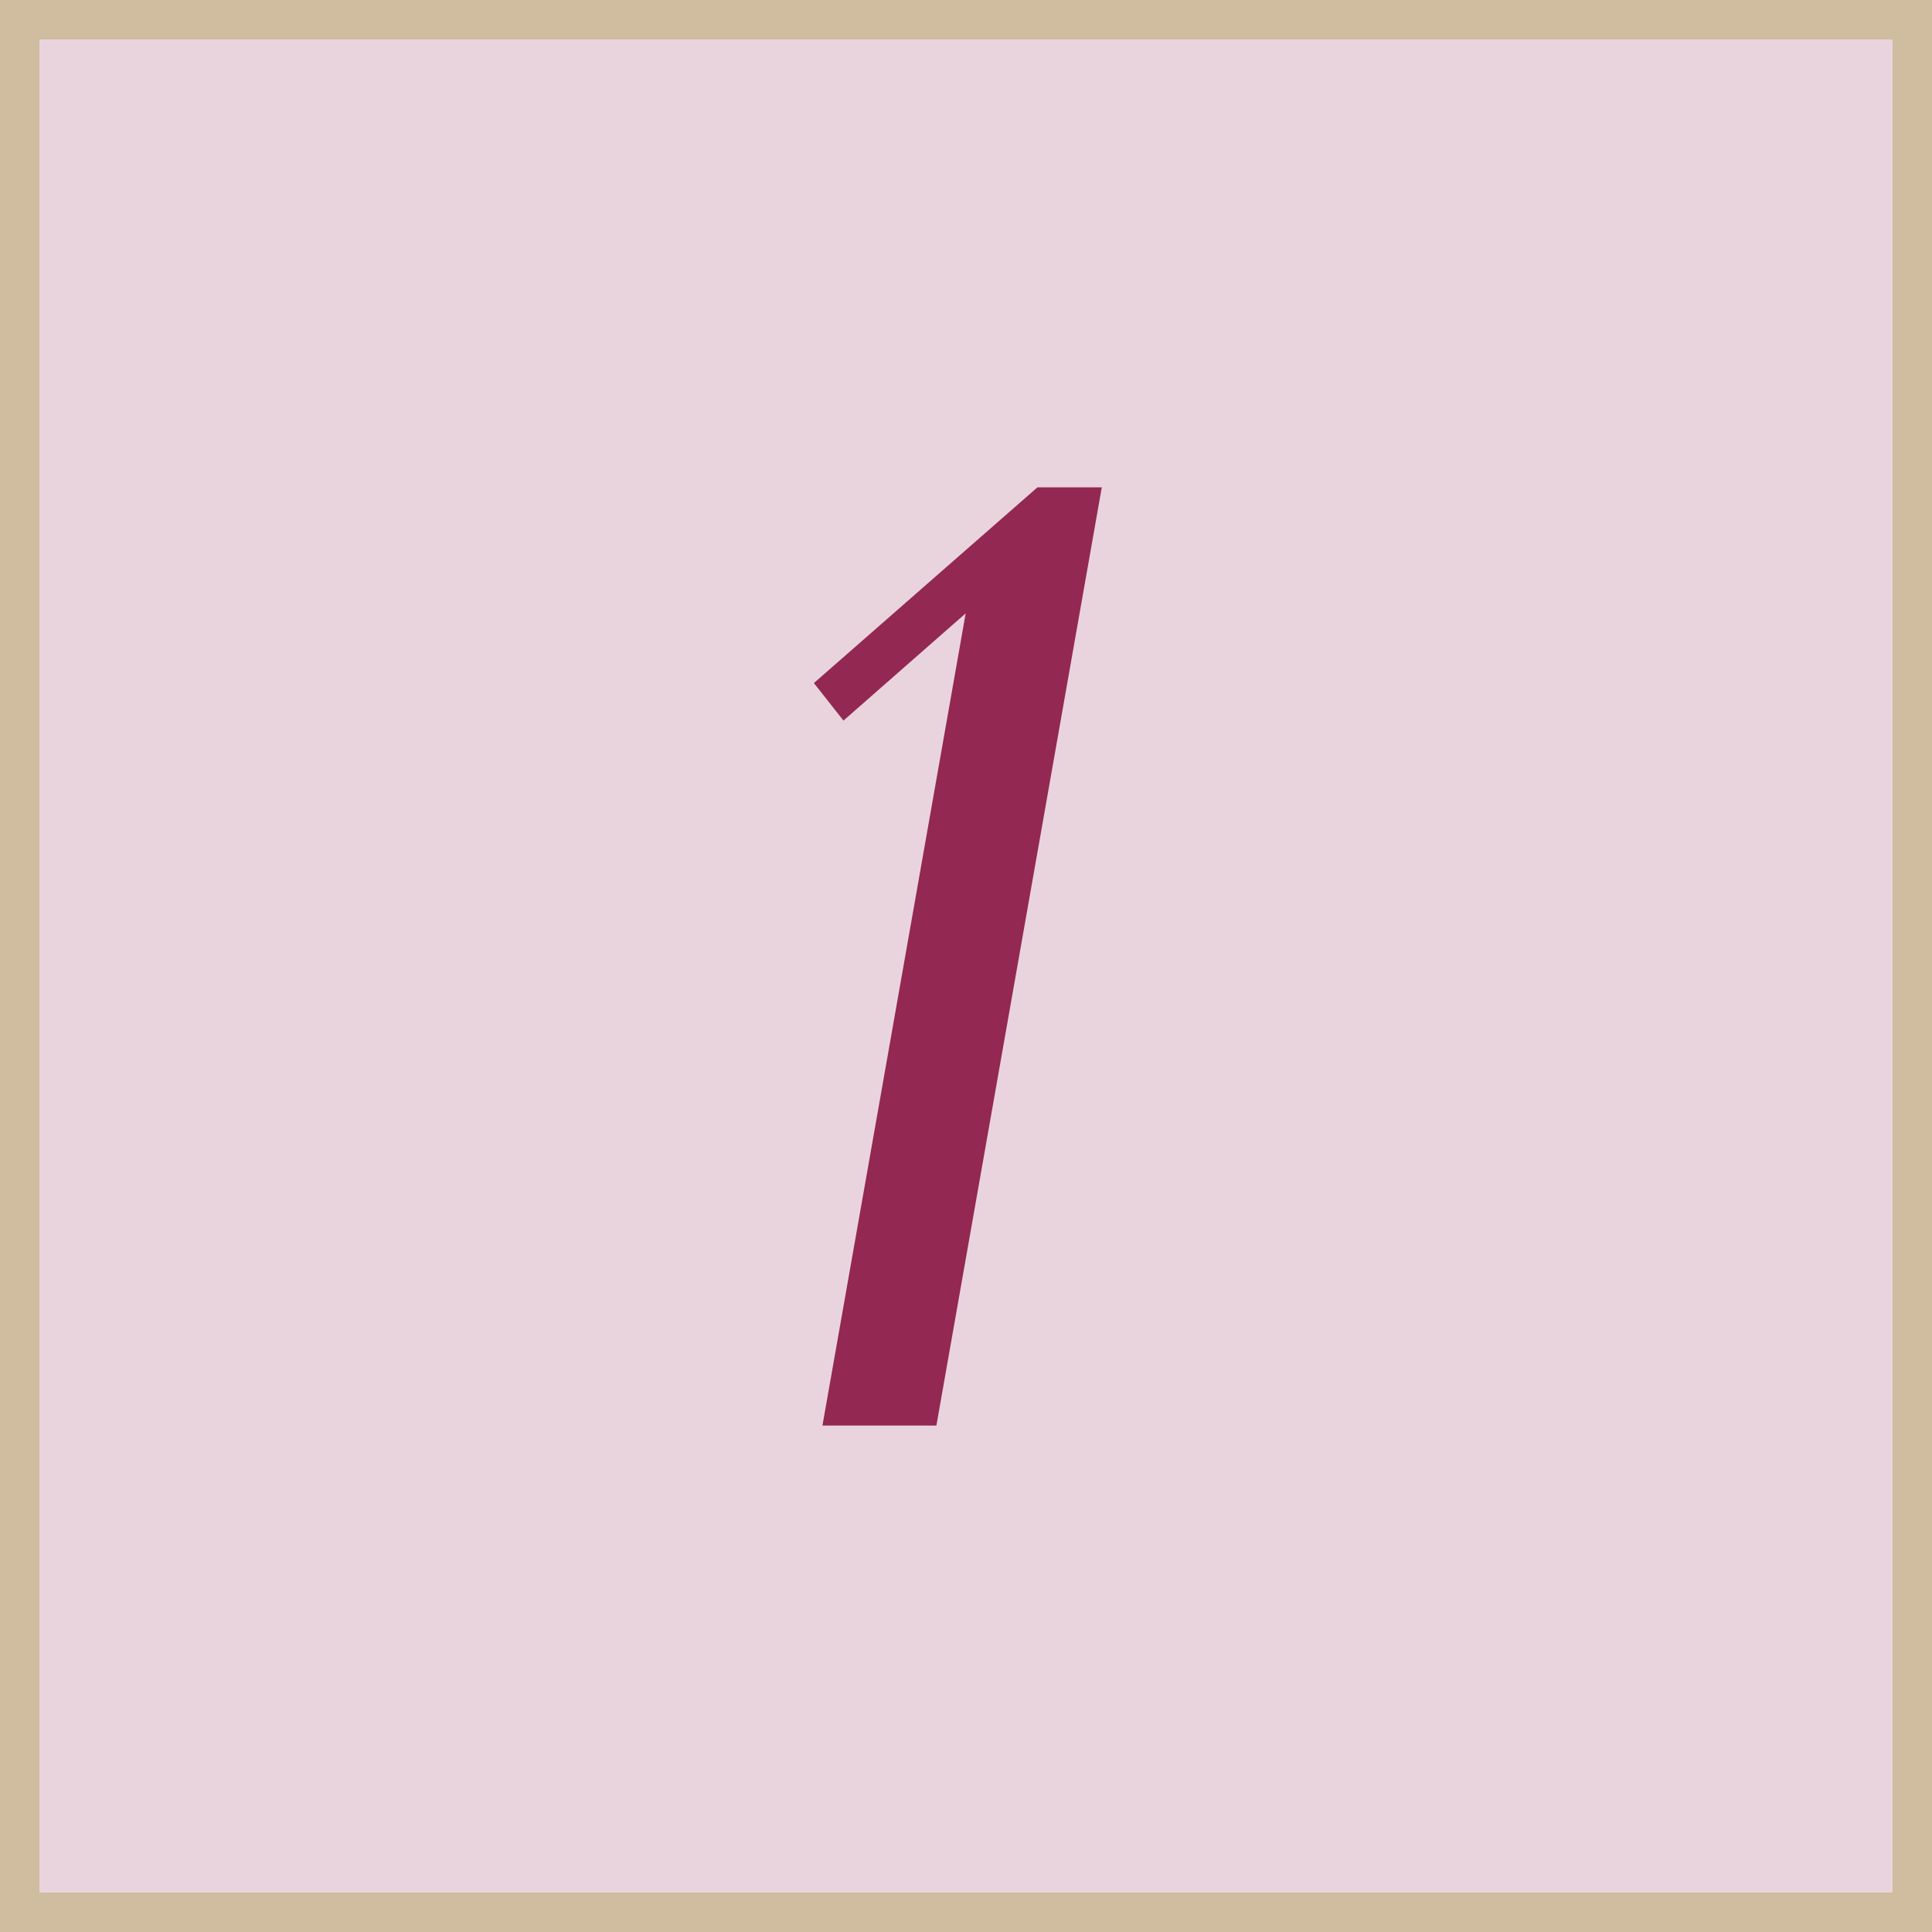
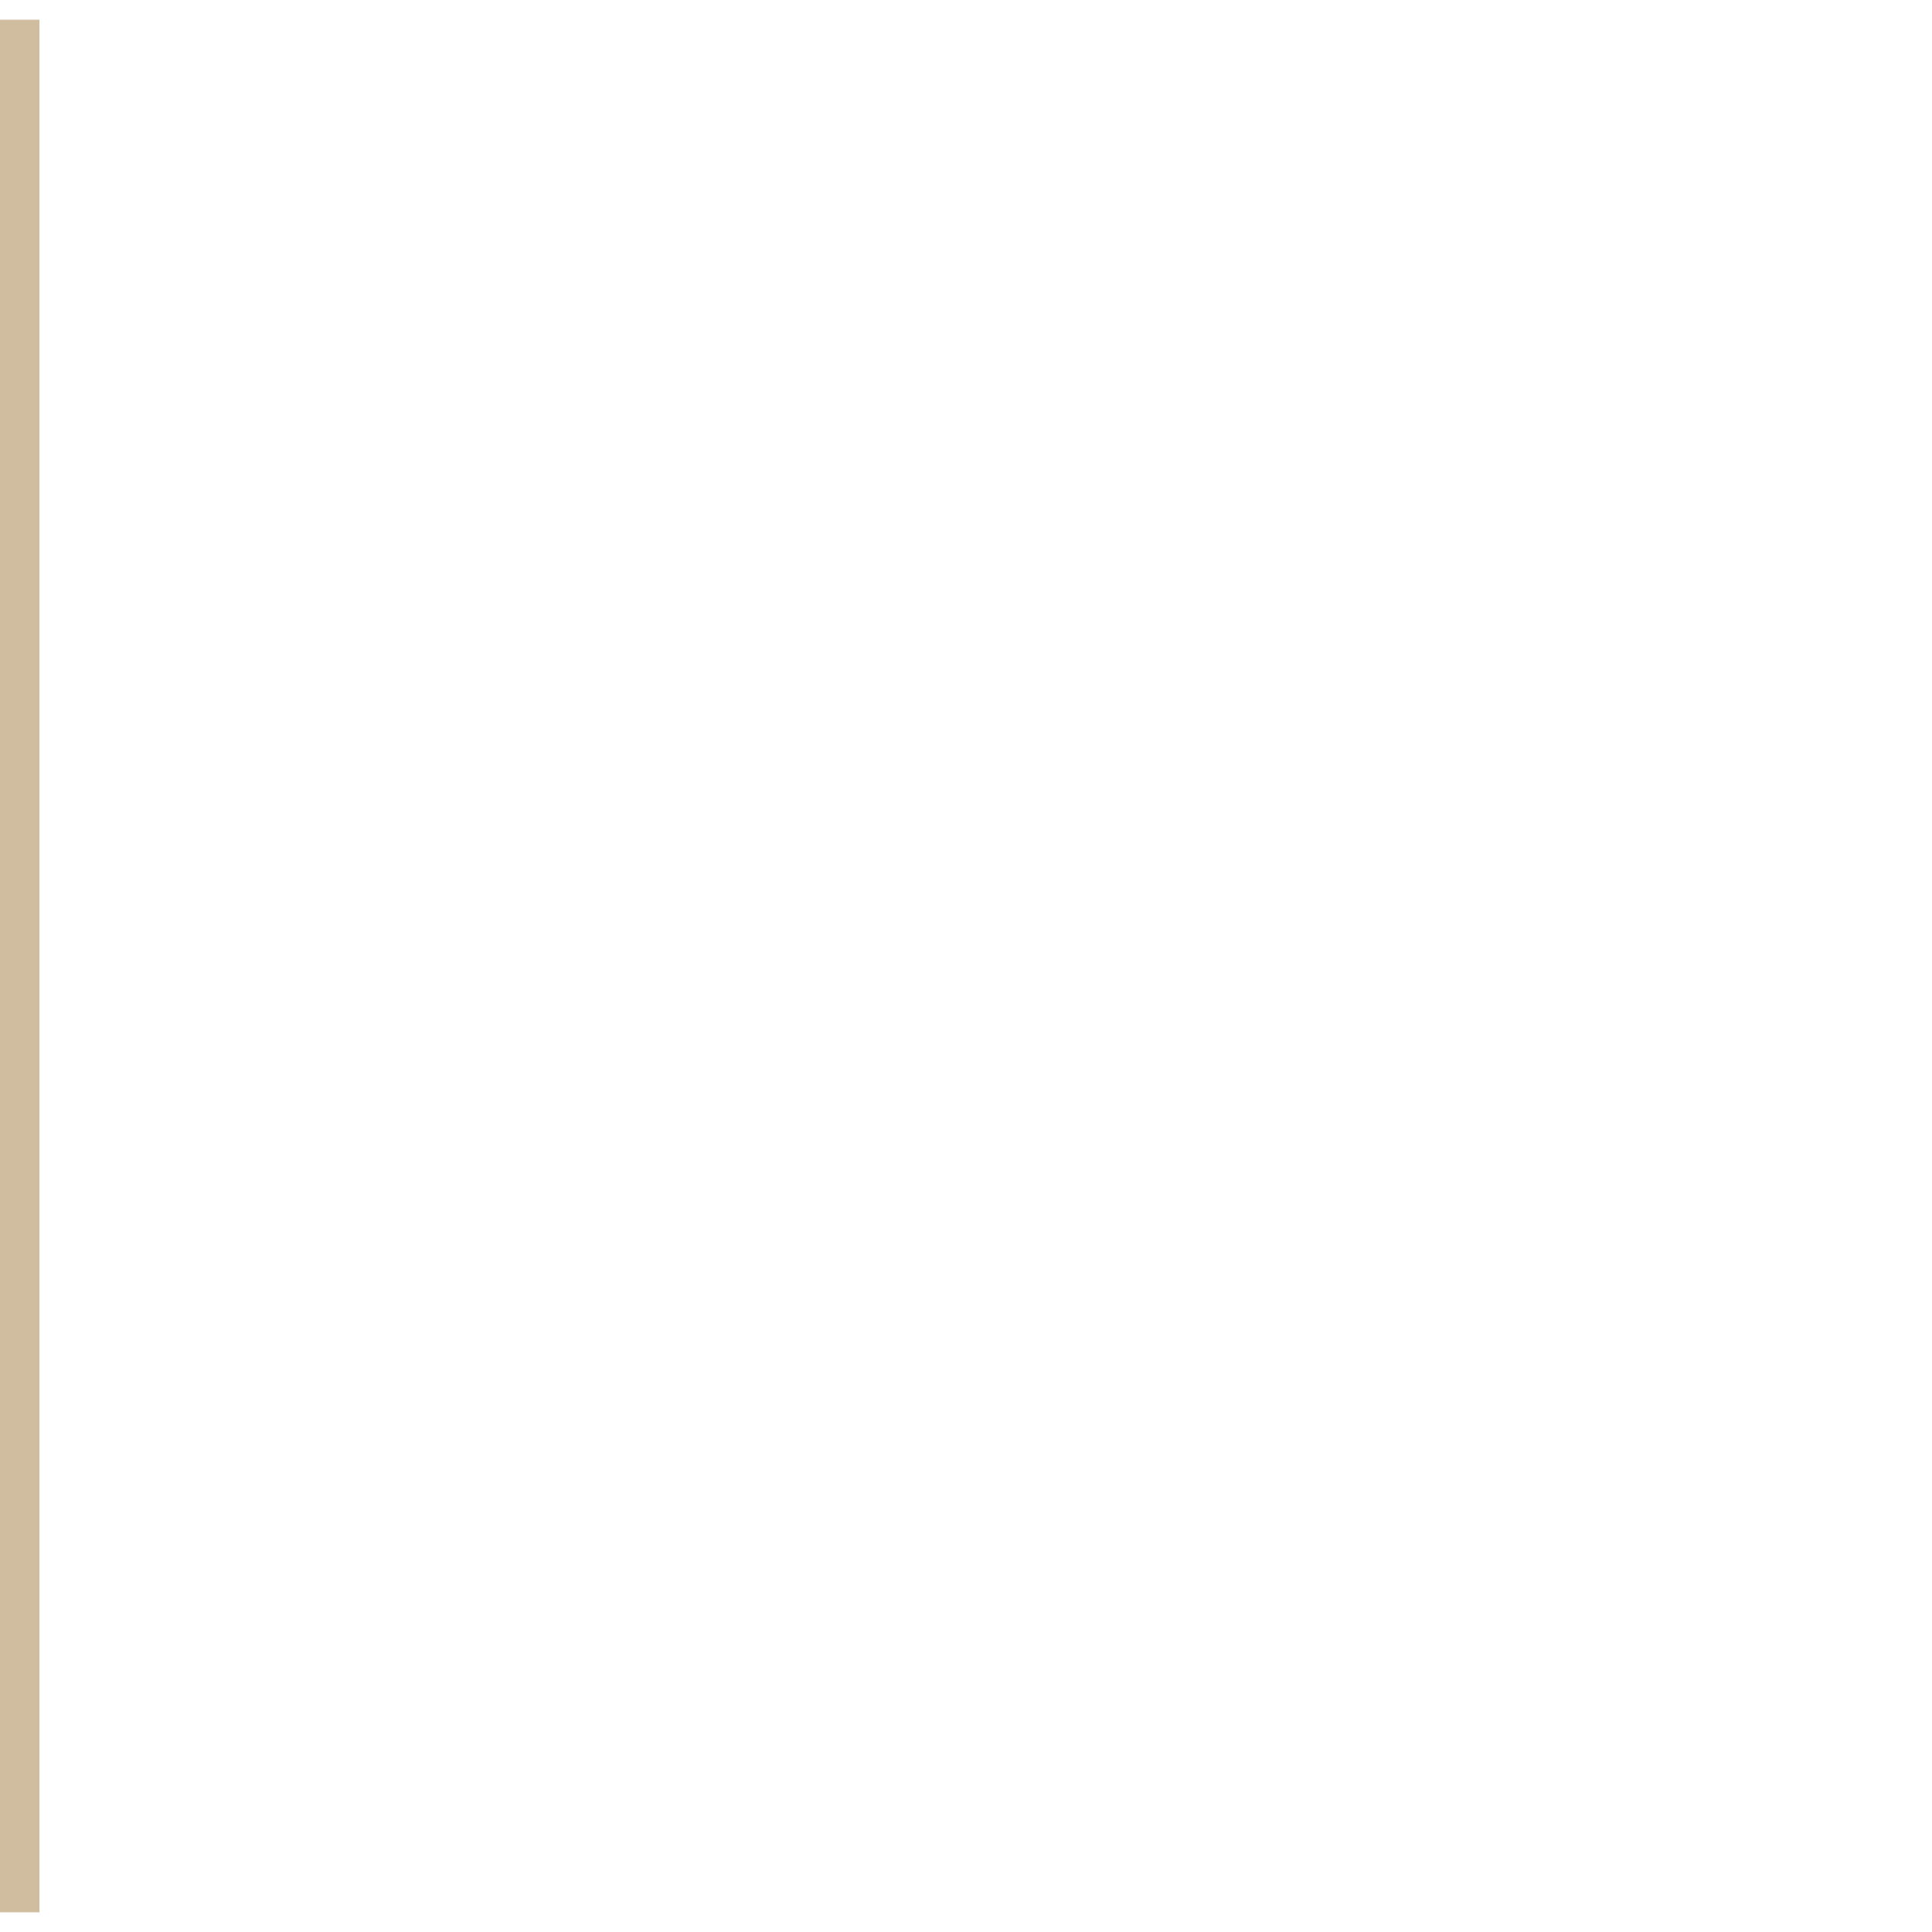
<svg xmlns="http://www.w3.org/2000/svg" width="49" height="49" data-name="1.svg">
-   <path d="M.5.5h48v48H.5z" style="fill:#e9d4dd;stroke:#d0bc9e;stroke-width:1px" />
-   <path d="M247.444 76.86h-1.632l-5.67 4.964.75.952 3.1-2.72-3.633 20.6h2.89Z" style="fill:#932853;fill-rule:evenodd" transform="translate(-219.5 -64.5)" />
+   <path d="M.5.5v48H.5z" style="fill:#e9d4dd;stroke:#d0bc9e;stroke-width:1px" />
</svg>